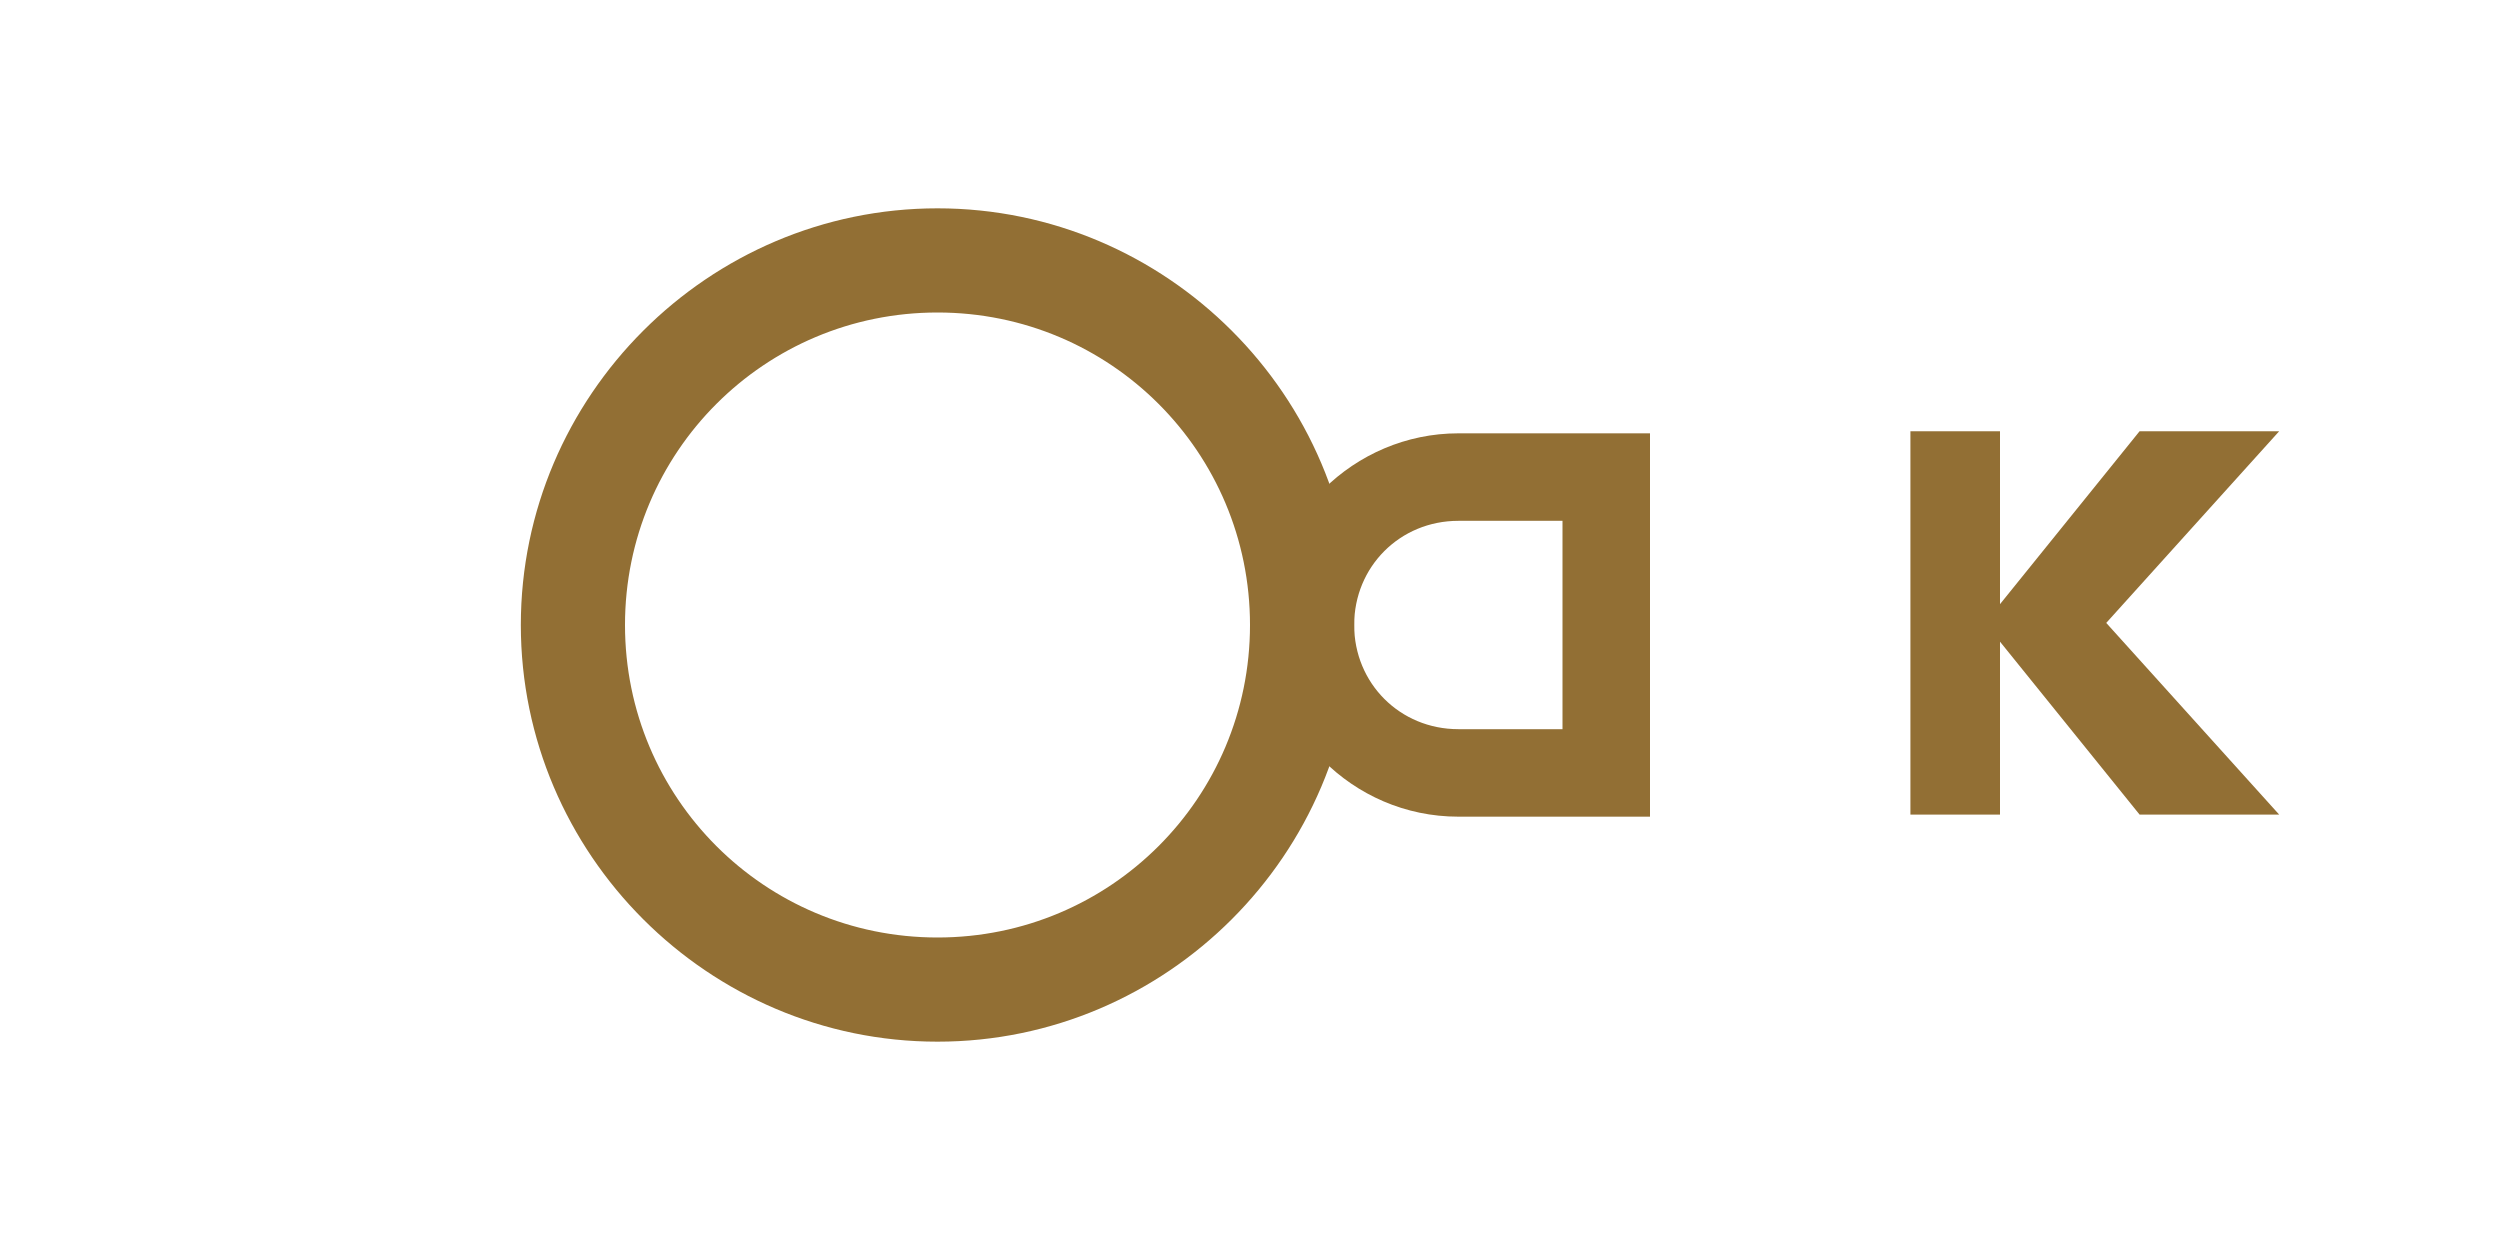
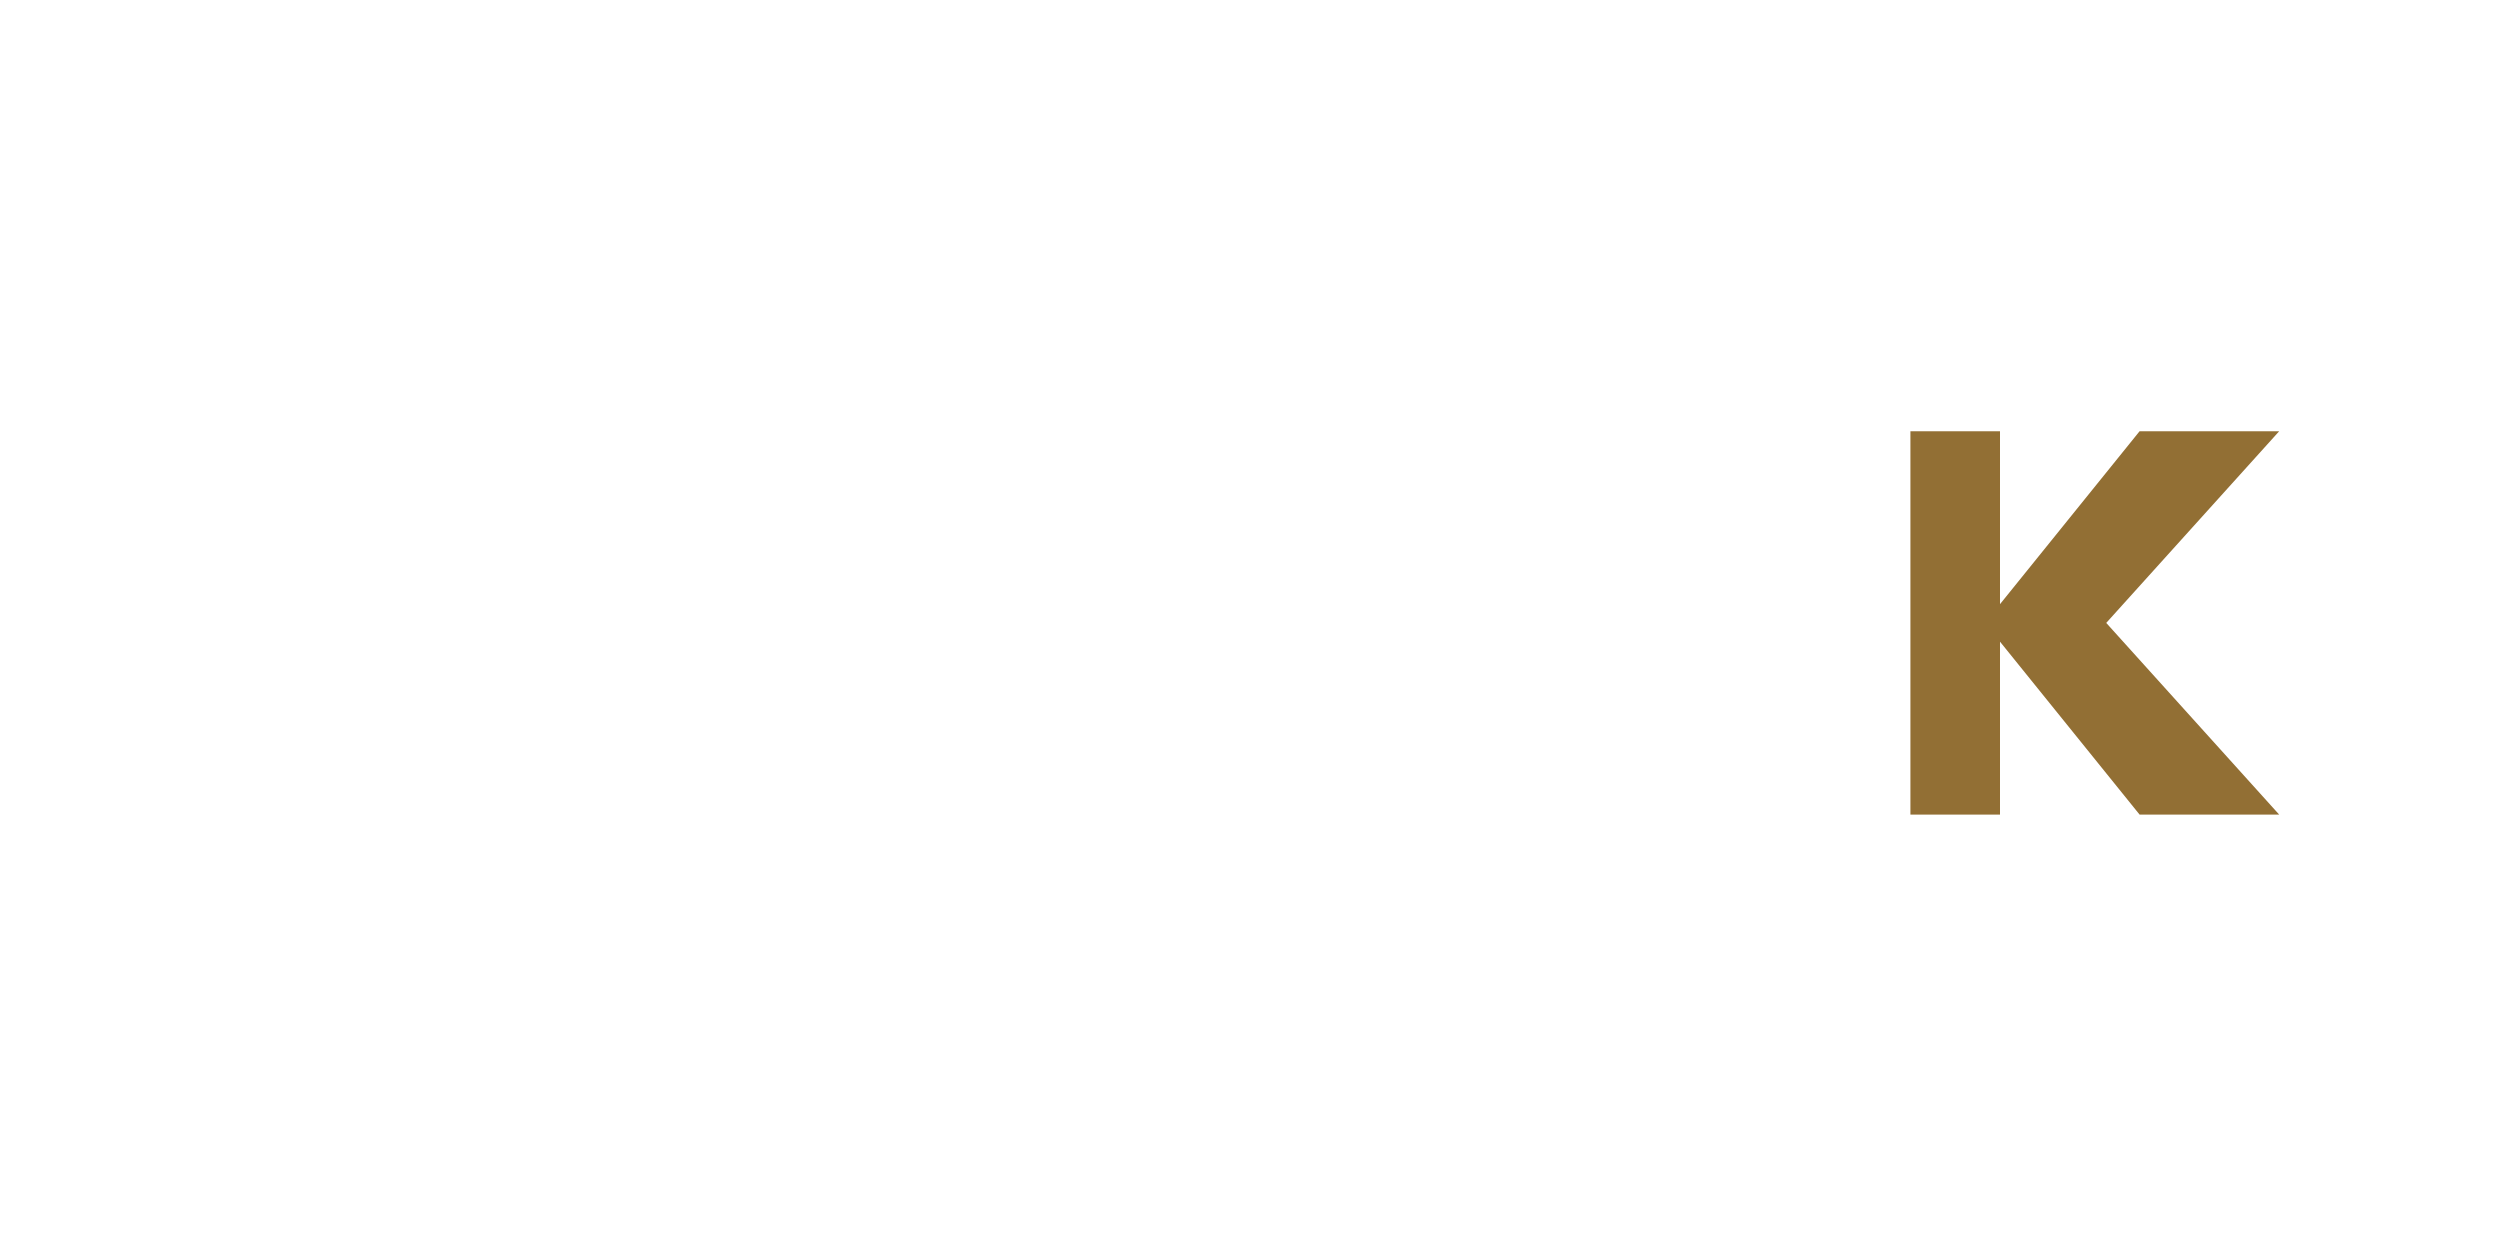
<svg xmlns="http://www.w3.org/2000/svg" width="120" height="60" viewBox="0 0 120 60">
-   <path fill="#926f34" d="M25,30c0-11,9-20,20-20s20,9,20,20s-9,20-20,20S25,41,25,30z M30,30c0,8.3,6.7,15,15,15s15-6.7,15-15s-6.7-15-15-15S30,21.7,30,30z" />
-   <path fill="#926f34" d="M70,20.8c-5,0-9.2,4.1-9.2,9.2c0,5,4.1,9.2,9.2,9.2h9.2V20.8H70z M75,35h-5c-2.8,0-5-2.2-5-5s2.2-5,5-5h5V35z" />
  <path fill="#926f34" d="M91.7,20.8v18.3H96V30.8l6.7,8.3h6.7l-8.3-9.2l8.3-9.2h-6.7l-6.7,8.3v-8.3H91.7z" />
</svg>